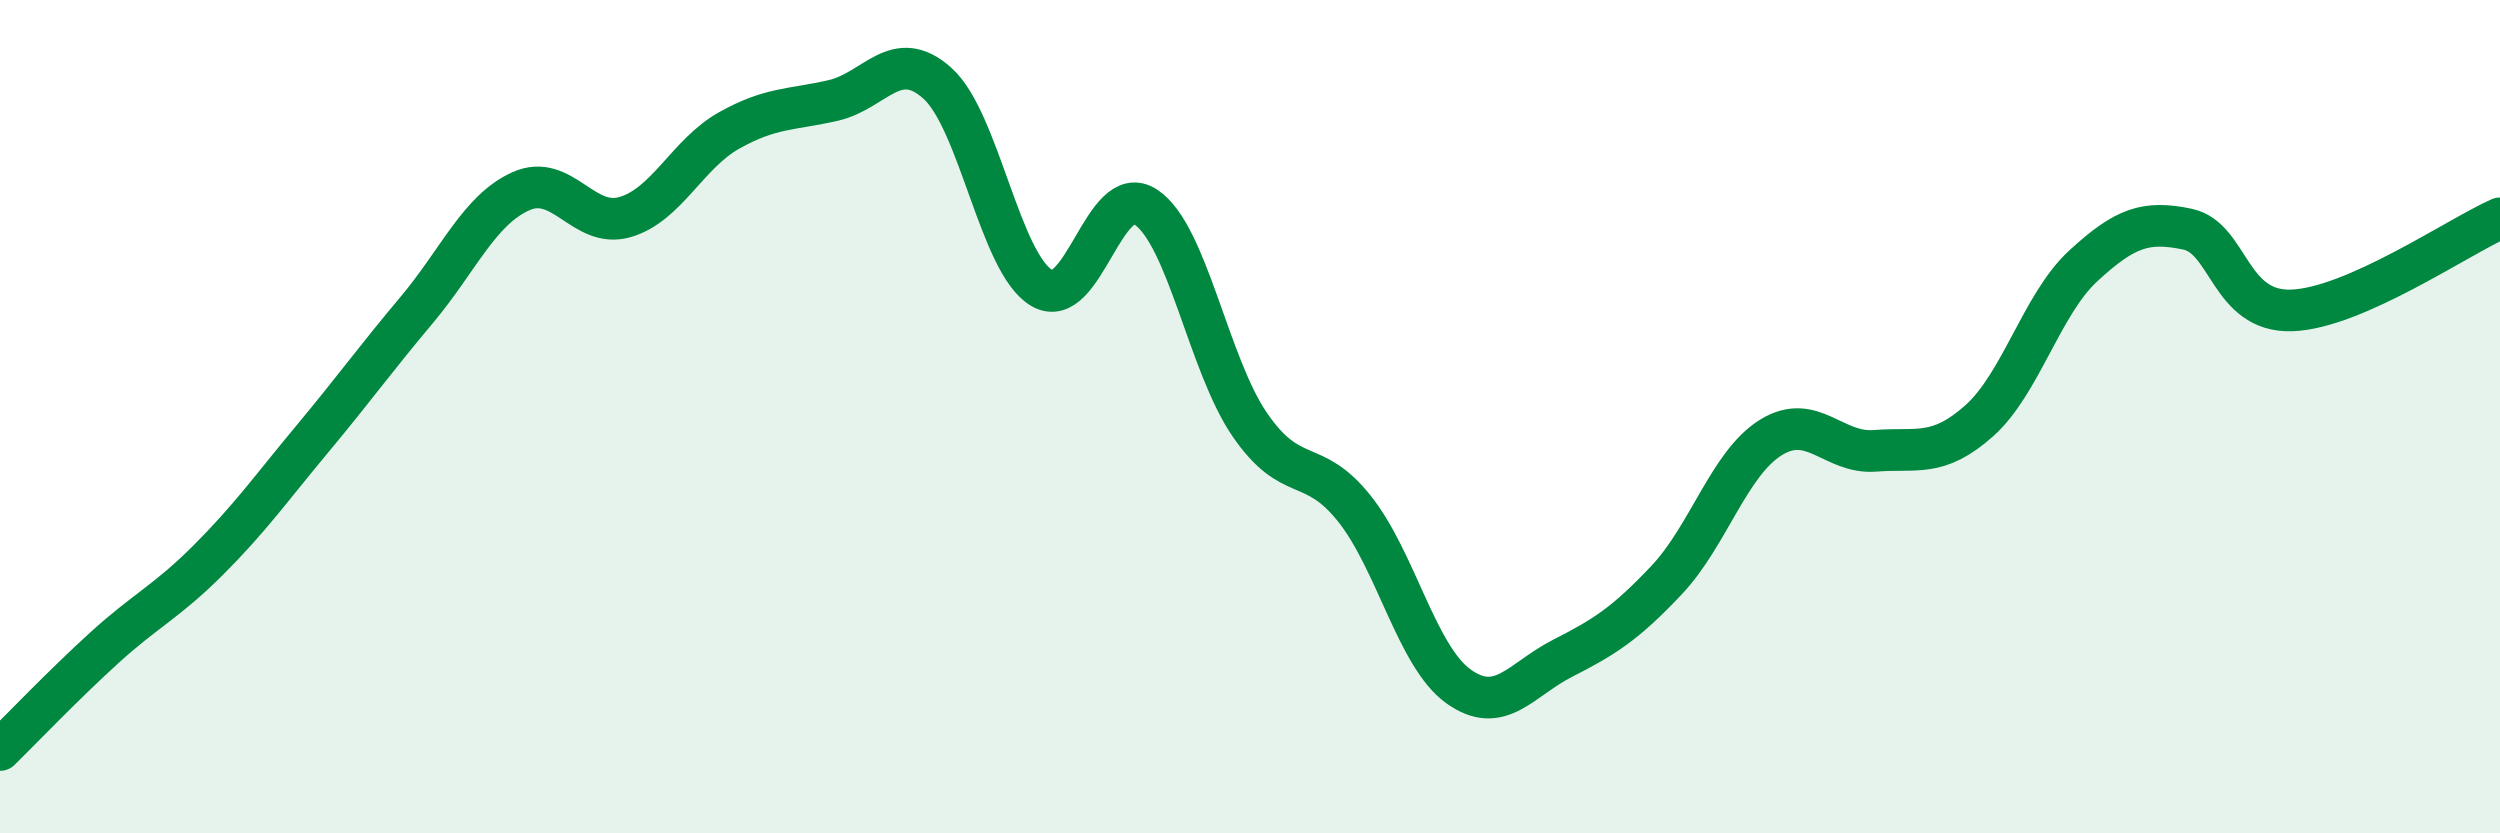
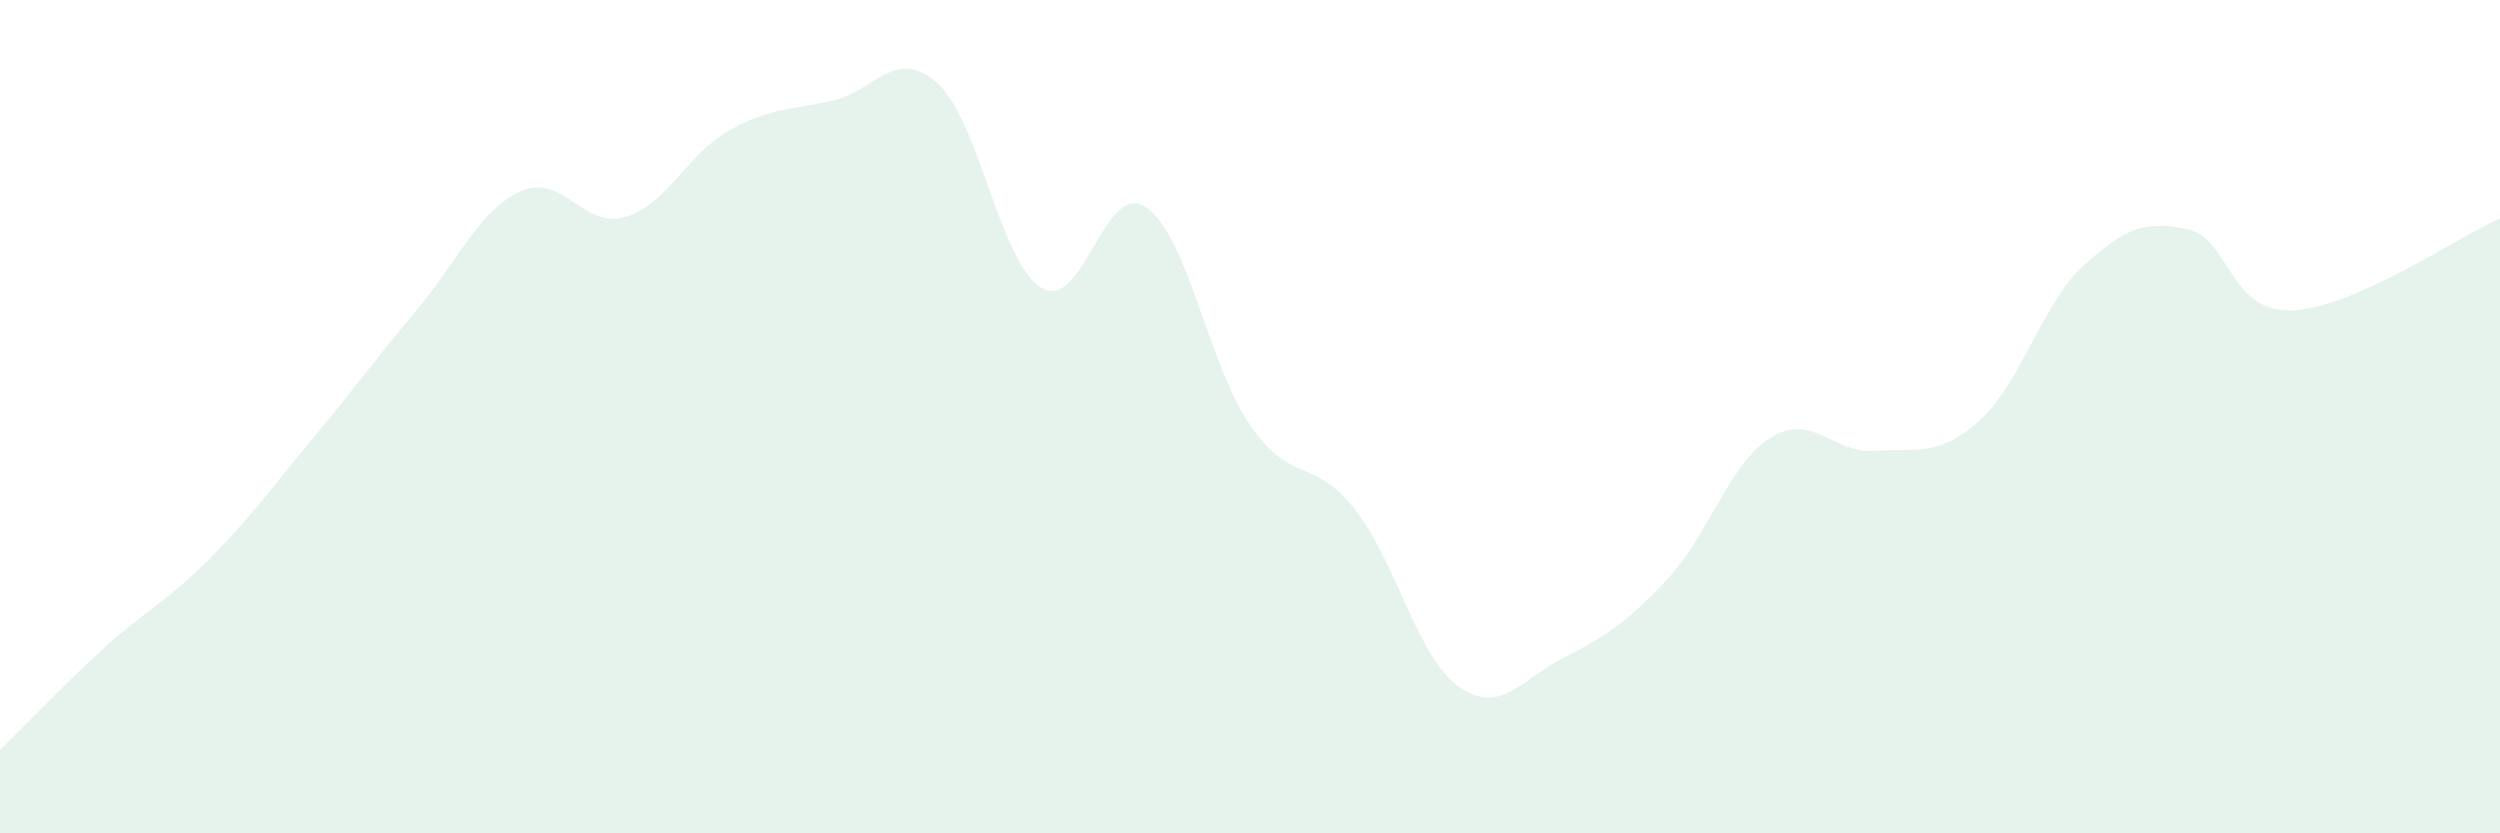
<svg xmlns="http://www.w3.org/2000/svg" width="60" height="20" viewBox="0 0 60 20">
  <path d="M 0,18 C 0.5,17.51 1.5,16.46 2.5,15.55 C 3.5,14.64 4,14.44 5,13.44 C 6,12.44 6.5,11.73 7.5,10.53 C 8.5,9.33 9,8.63 10,7.44 C 11,6.25 11.5,5.04 12.5,4.59 C 13.5,4.14 14,5.5 15,5.21 C 16,4.92 16.5,3.69 17.5,3.13 C 18.5,2.57 19,2.64 20,2.41 C 21,2.18 21.5,1.1 22.5,2 C 23.5,2.9 24,6.32 25,6.91 C 26,7.5 26.5,4.31 27.5,4.97 C 28.5,5.63 29,8.75 30,10.2 C 31,11.65 31.5,10.95 32.5,12.2 C 33.5,13.45 34,15.75 35,16.47 C 36,17.19 36.5,16.31 37.5,15.8 C 38.5,15.29 39,14.98 40,13.92 C 41,12.86 41.5,11.12 42.5,10.5 C 43.5,9.88 44,10.9 45,10.82 C 46,10.74 46.5,10.99 47.5,10.1 C 48.5,9.21 49,7.3 50,6.38 C 51,5.46 51.5,5.29 52.5,5.5 C 53.5,5.71 53.5,7.5 55,7.45 C 56.5,7.4 59,5.68 60,5.24L60 20L0 20Z" fill="#008740" opacity="0.1" stroke-linecap="round" stroke-linejoin="round" />
-   <path d="M 0,18 C 0.5,17.51 1.5,16.46 2.5,15.55 C 3.5,14.64 4,14.44 5,13.44 C 6,12.44 6.5,11.73 7.5,10.53 C 8.5,9.33 9,8.63 10,7.44 C 11,6.25 11.5,5.04 12.5,4.59 C 13.5,4.14 14,5.5 15,5.21 C 16,4.92 16.5,3.69 17.5,3.13 C 18.5,2.57 19,2.64 20,2.41 C 21,2.18 21.5,1.1 22.5,2 C 23.5,2.9 24,6.32 25,6.91 C 26,7.5 26.5,4.31 27.5,4.97 C 28.5,5.63 29,8.75 30,10.2 C 31,11.65 31.5,10.95 32.5,12.2 C 33.5,13.45 34,15.75 35,16.47 C 36,17.19 36.5,16.31 37.5,15.8 C 38.5,15.29 39,14.98 40,13.92 C 41,12.86 41.5,11.12 42.5,10.5 C 43.5,9.88 44,10.9 45,10.82 C 46,10.74 46.5,10.99 47.5,10.1 C 48.5,9.21 49,7.3 50,6.38 C 51,5.46 51.5,5.29 52.5,5.5 C 53.5,5.71 53.5,7.5 55,7.45 C 56.5,7.4 59,5.68 60,5.24" stroke="#008740" stroke-width="1" fill="none" stroke-linecap="round" stroke-linejoin="round" />
</svg>